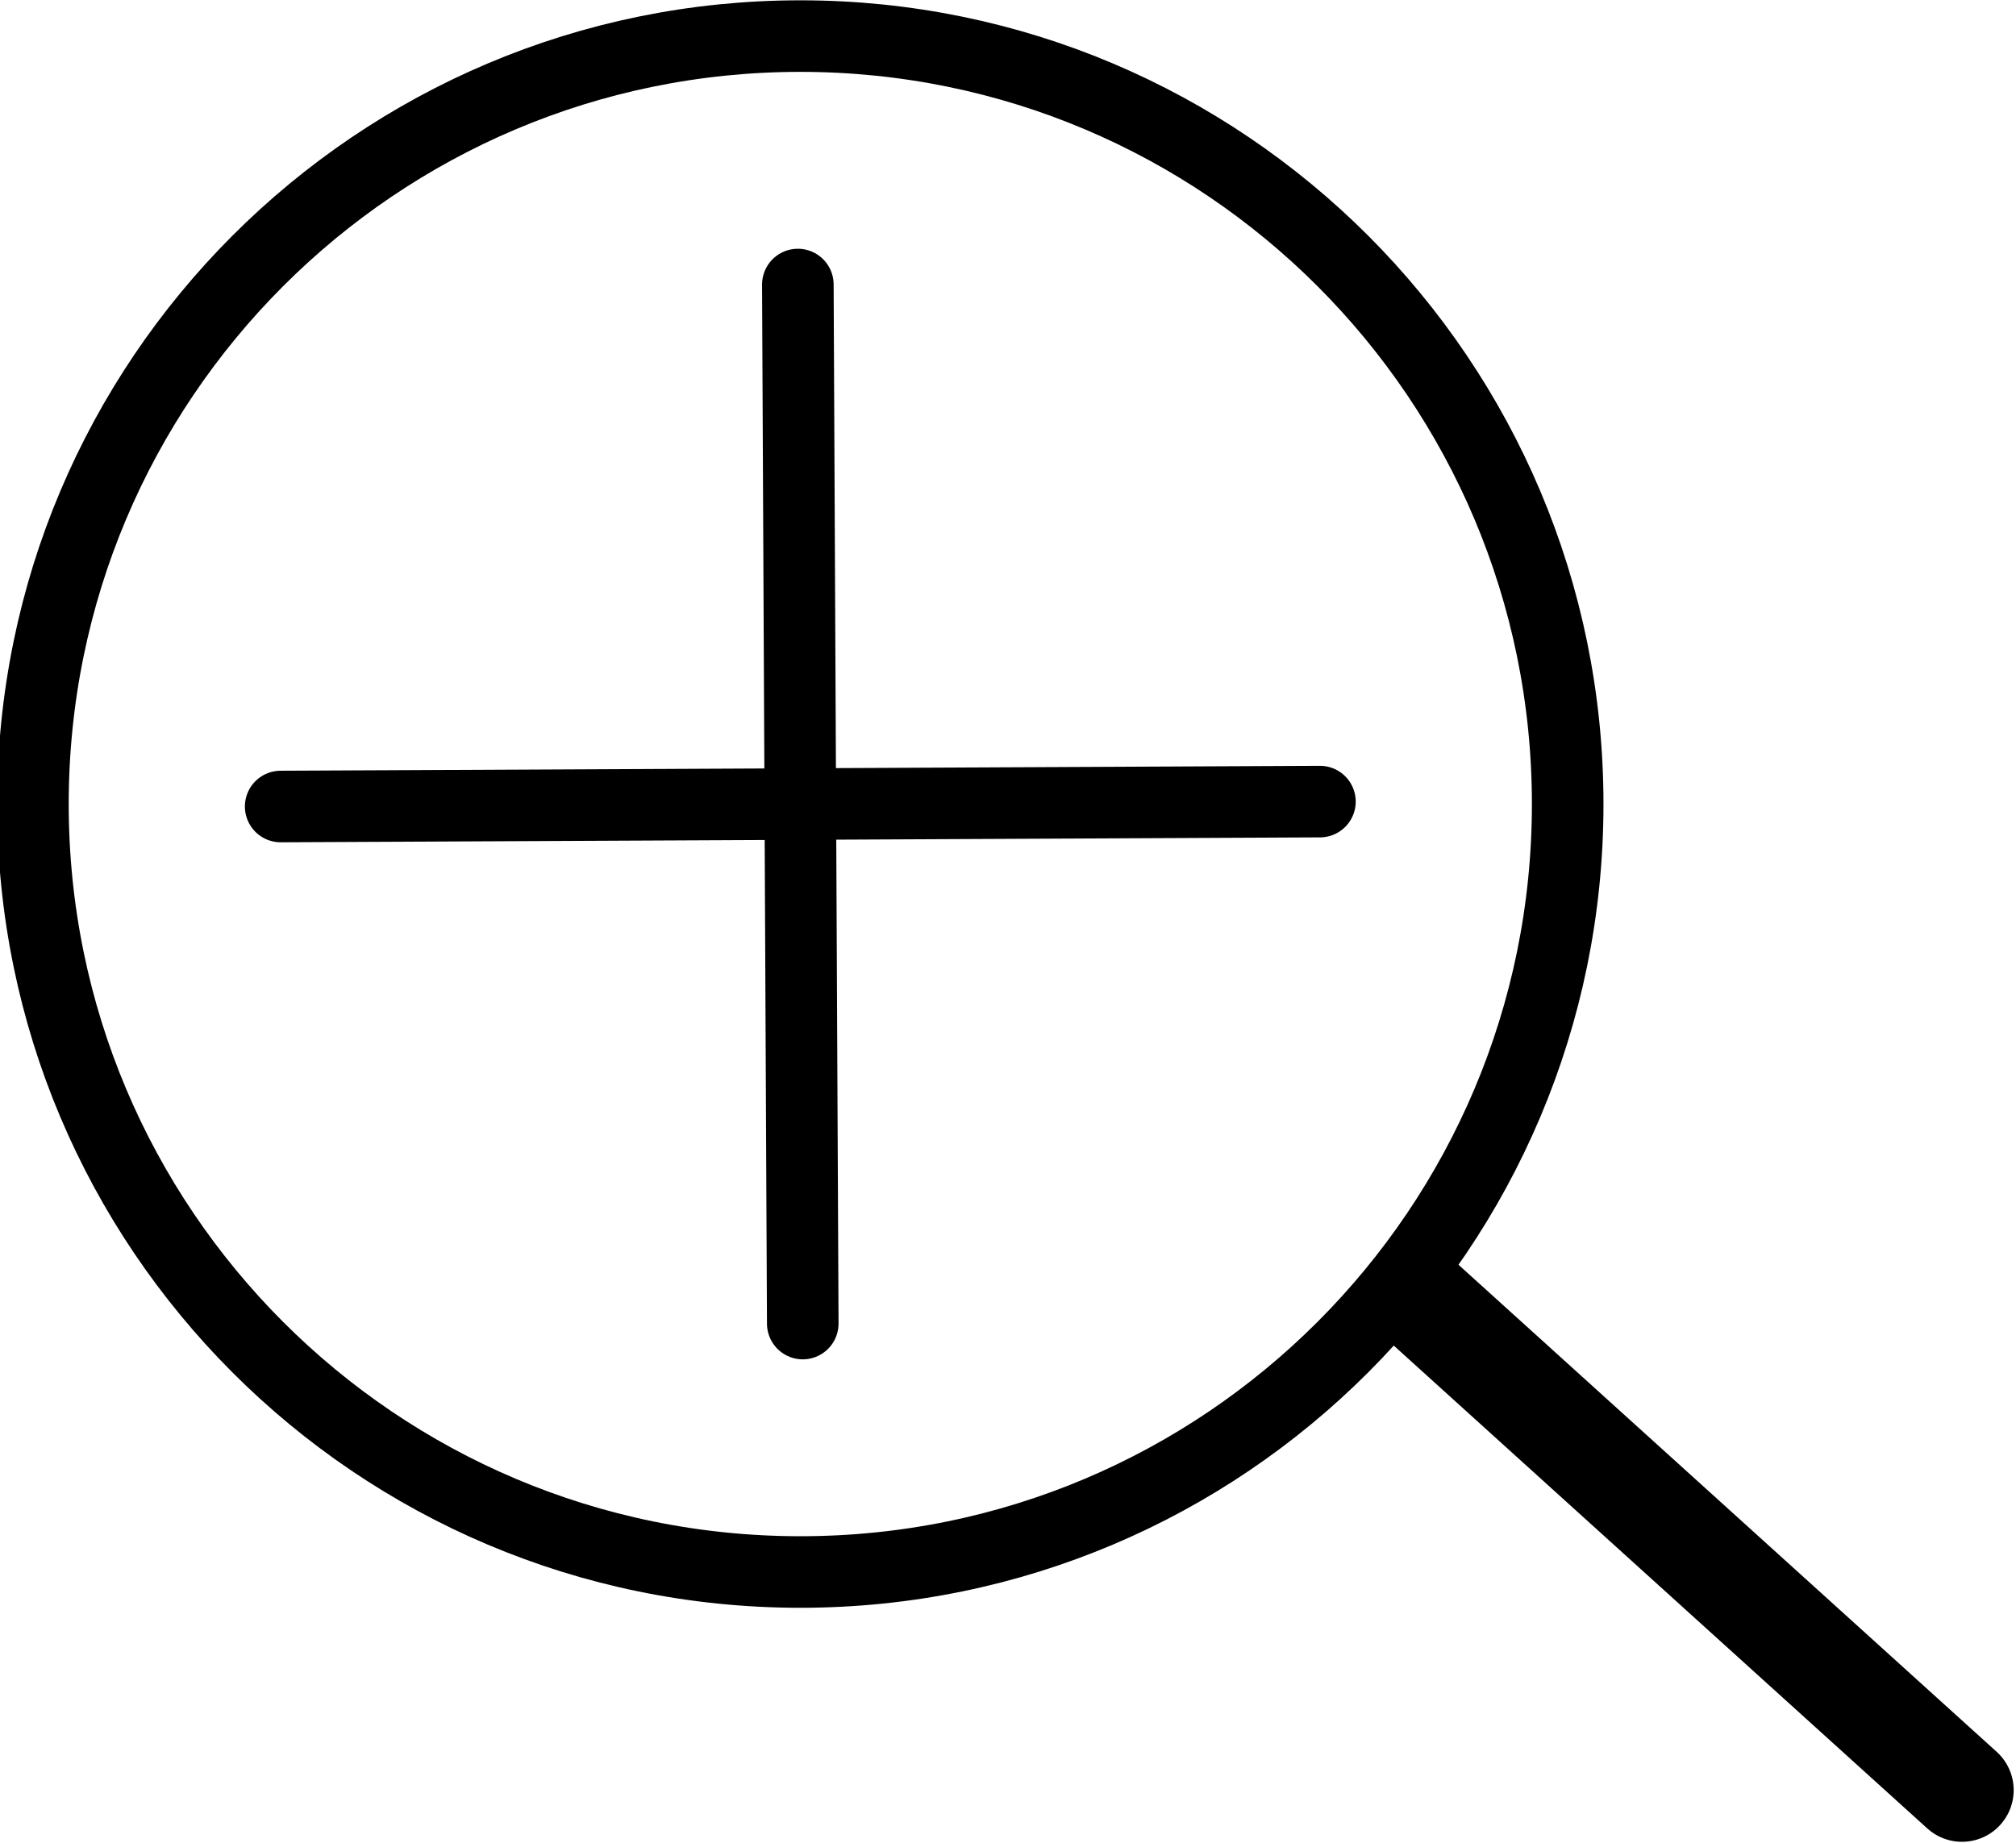
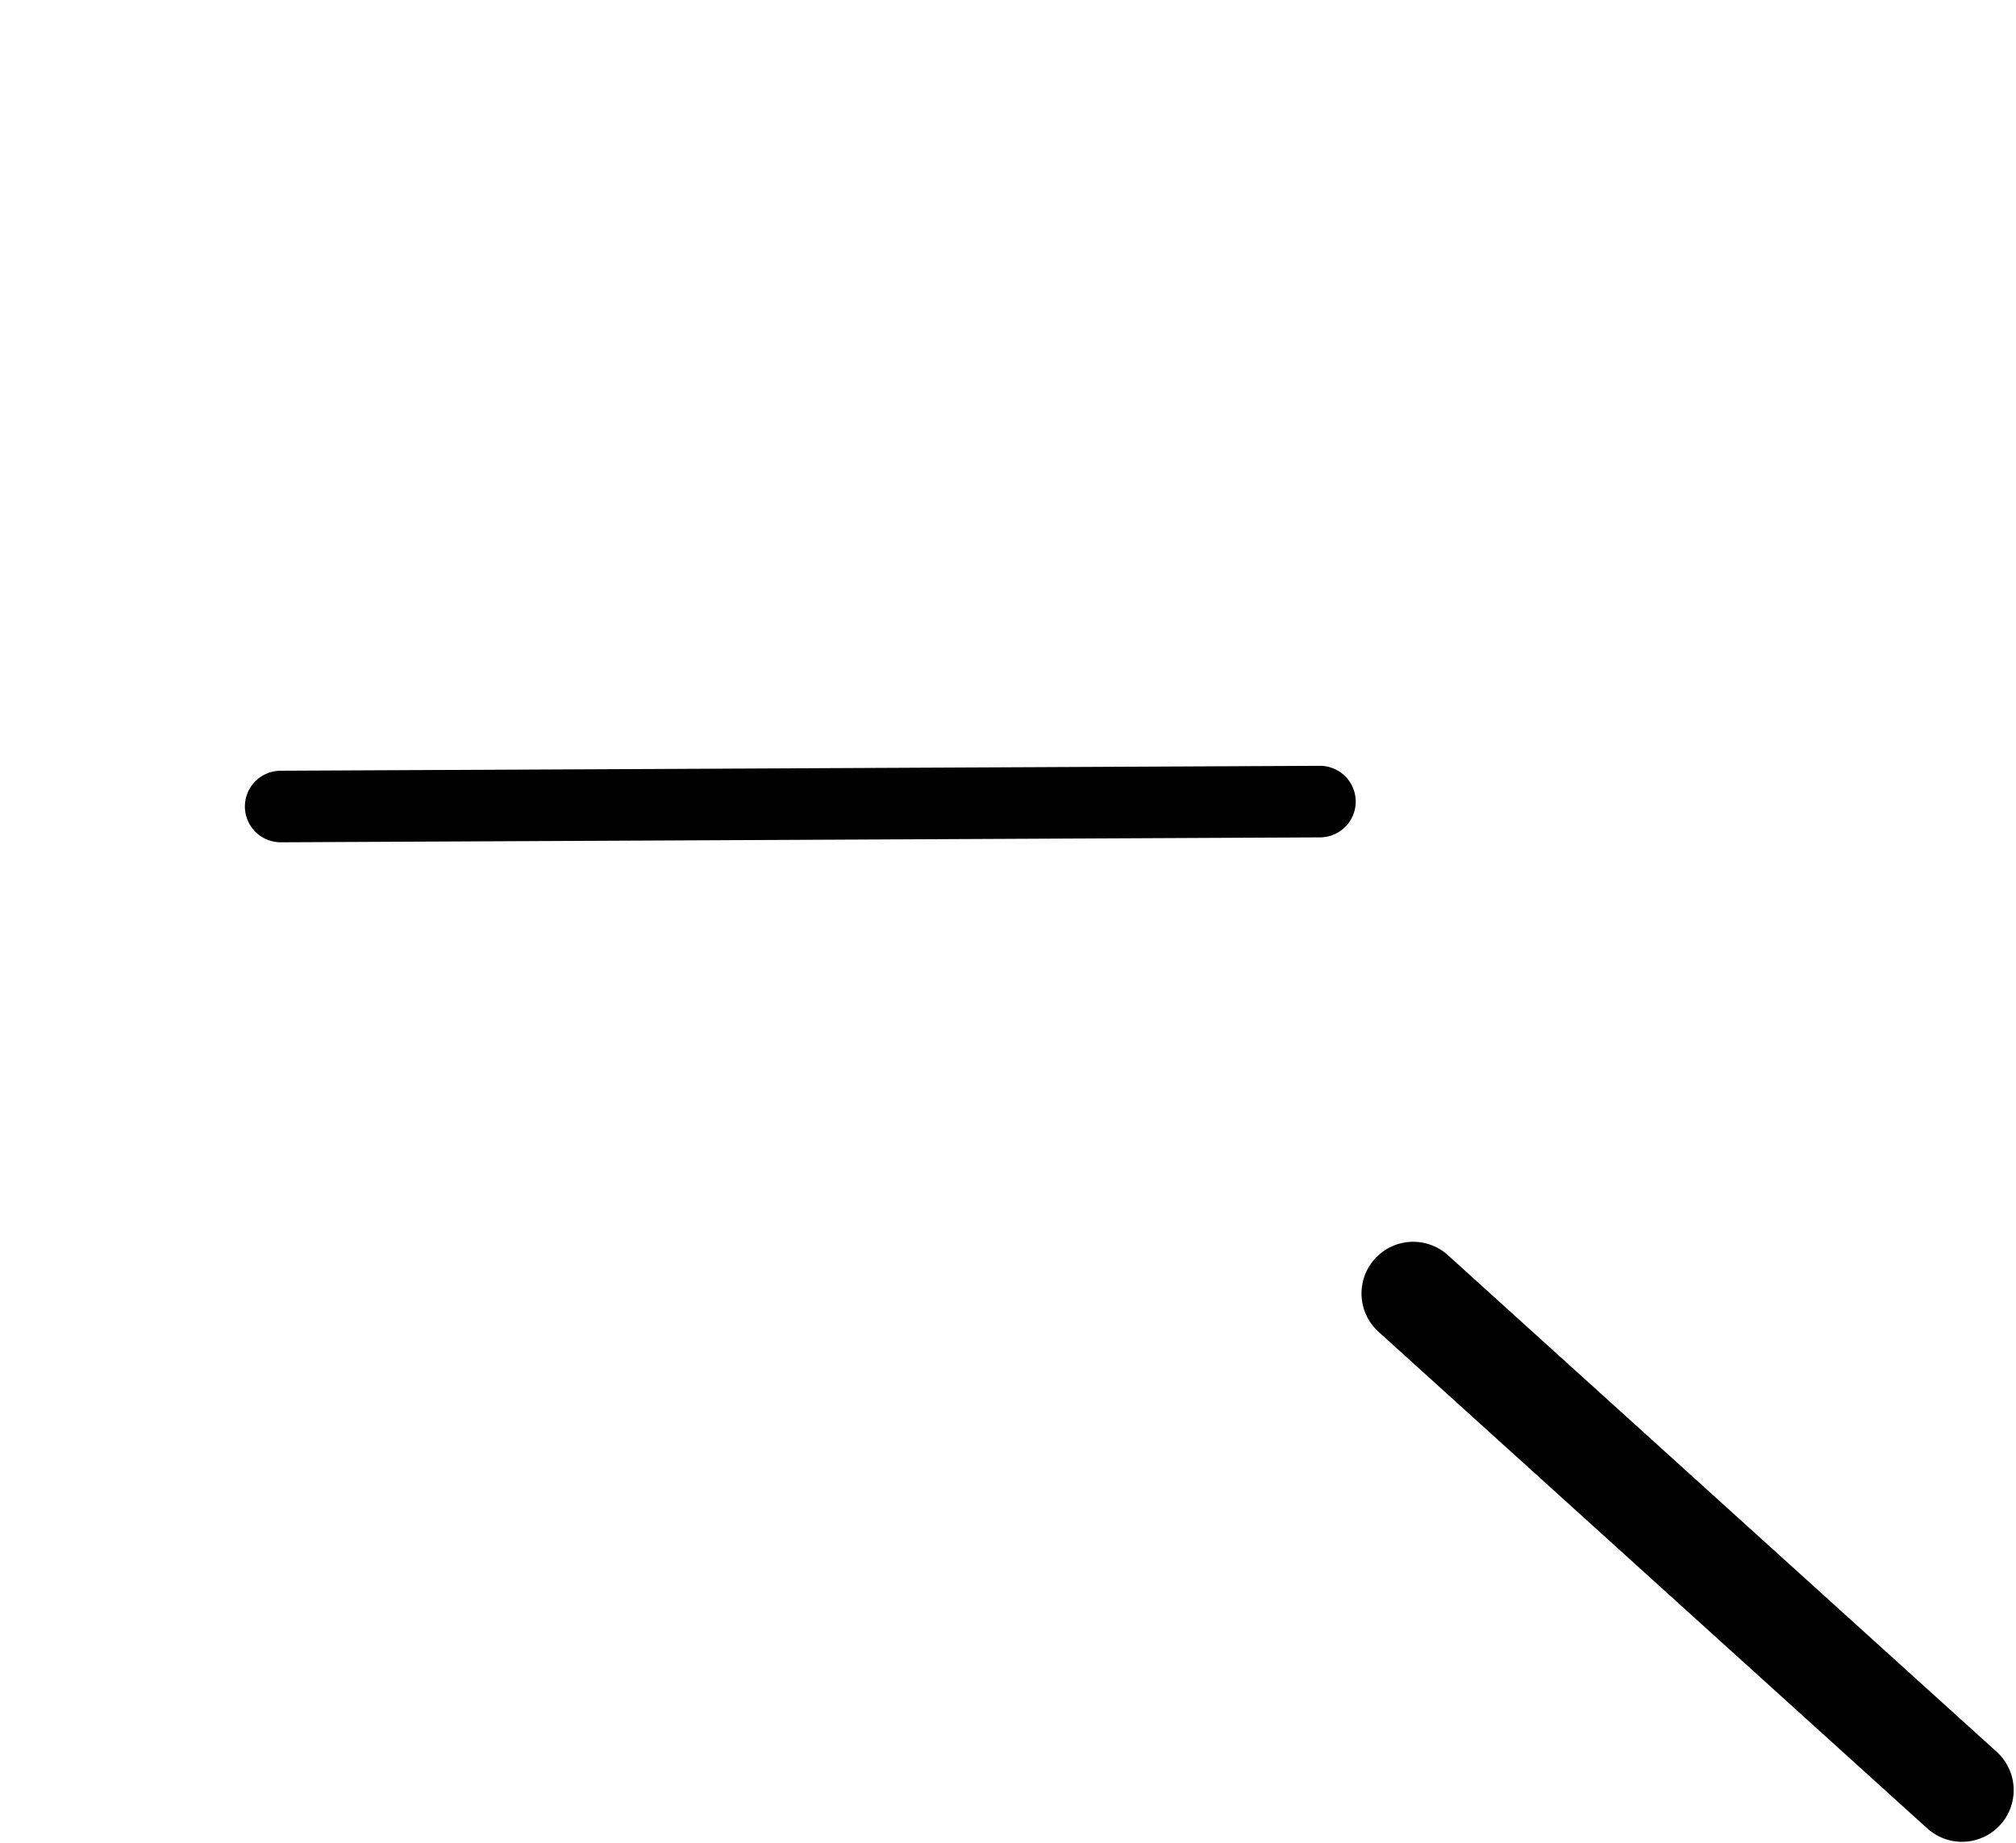
<svg xmlns="http://www.w3.org/2000/svg" height="309" version="1.1" width="338">
  <g id="dp_dp001" transform="matrix(1,0,0,1,-641.855,-654.873)">
-     <path d="M 904.691,789.711 C 904.691,860.836 847.088,918.495 776.033,918.495 C 704.977,918.495 647.375,860.836 647.375,789.711 C 647.375,718.584 704.977,660.925 776.033,660.925 C 847.088,660.925 904.691,718.584 904.691,789.711 Z " fill="none" fill-rule="evenodd" id="dp_path002" stroke="black" stroke-linecap="round" stroke-linejoin="round" stroke-width="12" />
    <path d="M 878.789,871.783 L 970.799,955.073" fill="none" fill-rule="evenodd" id="dp_path003" stroke="black" stroke-linecap="round" stroke-linejoin="round" stroke-width="17.333" />
    <path d="M 863.153,789.299 L 688.912,790.123" fill="none" fill-rule="evenodd" id="dp_path004" stroke="black" stroke-linecap="round" stroke-linejoin="round" stroke-width="12" />
-     <path d="M 776.445,876.831 L 775.621,702.589" fill="none" fill-rule="evenodd" id="dp_path005" stroke="black" stroke-linecap="round" stroke-linejoin="round" stroke-width="12" />
  </g>
</svg>